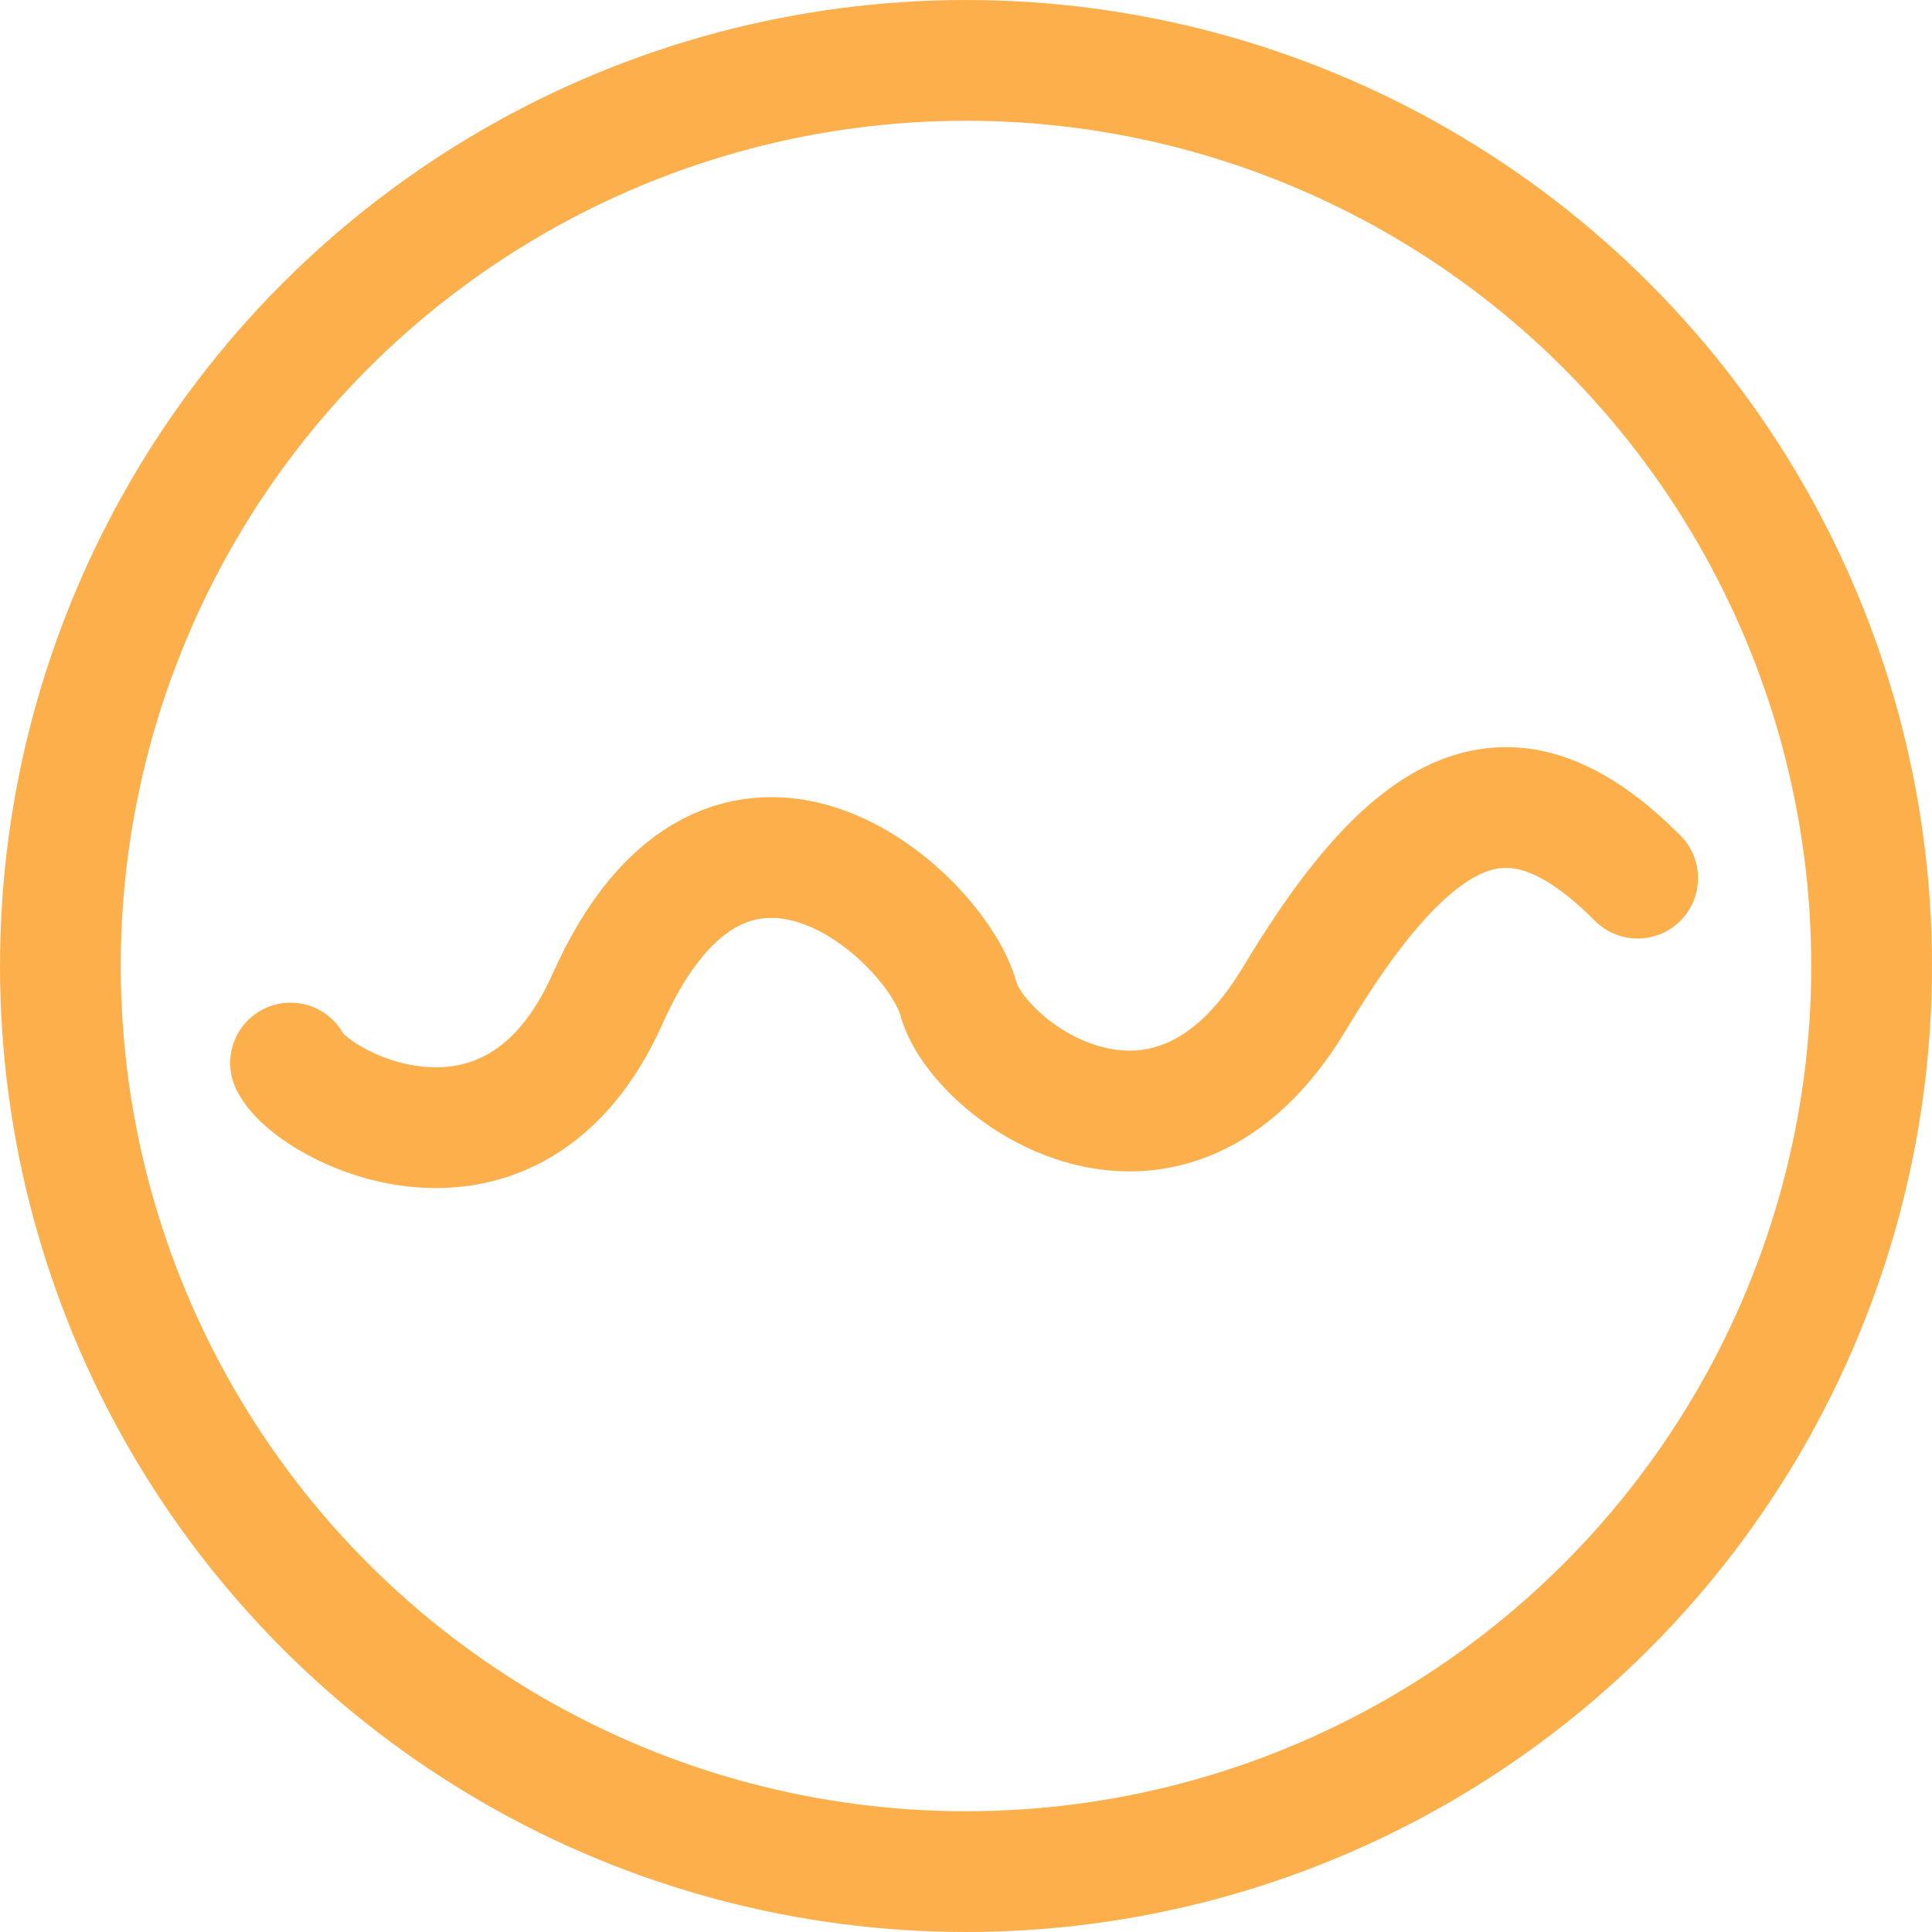
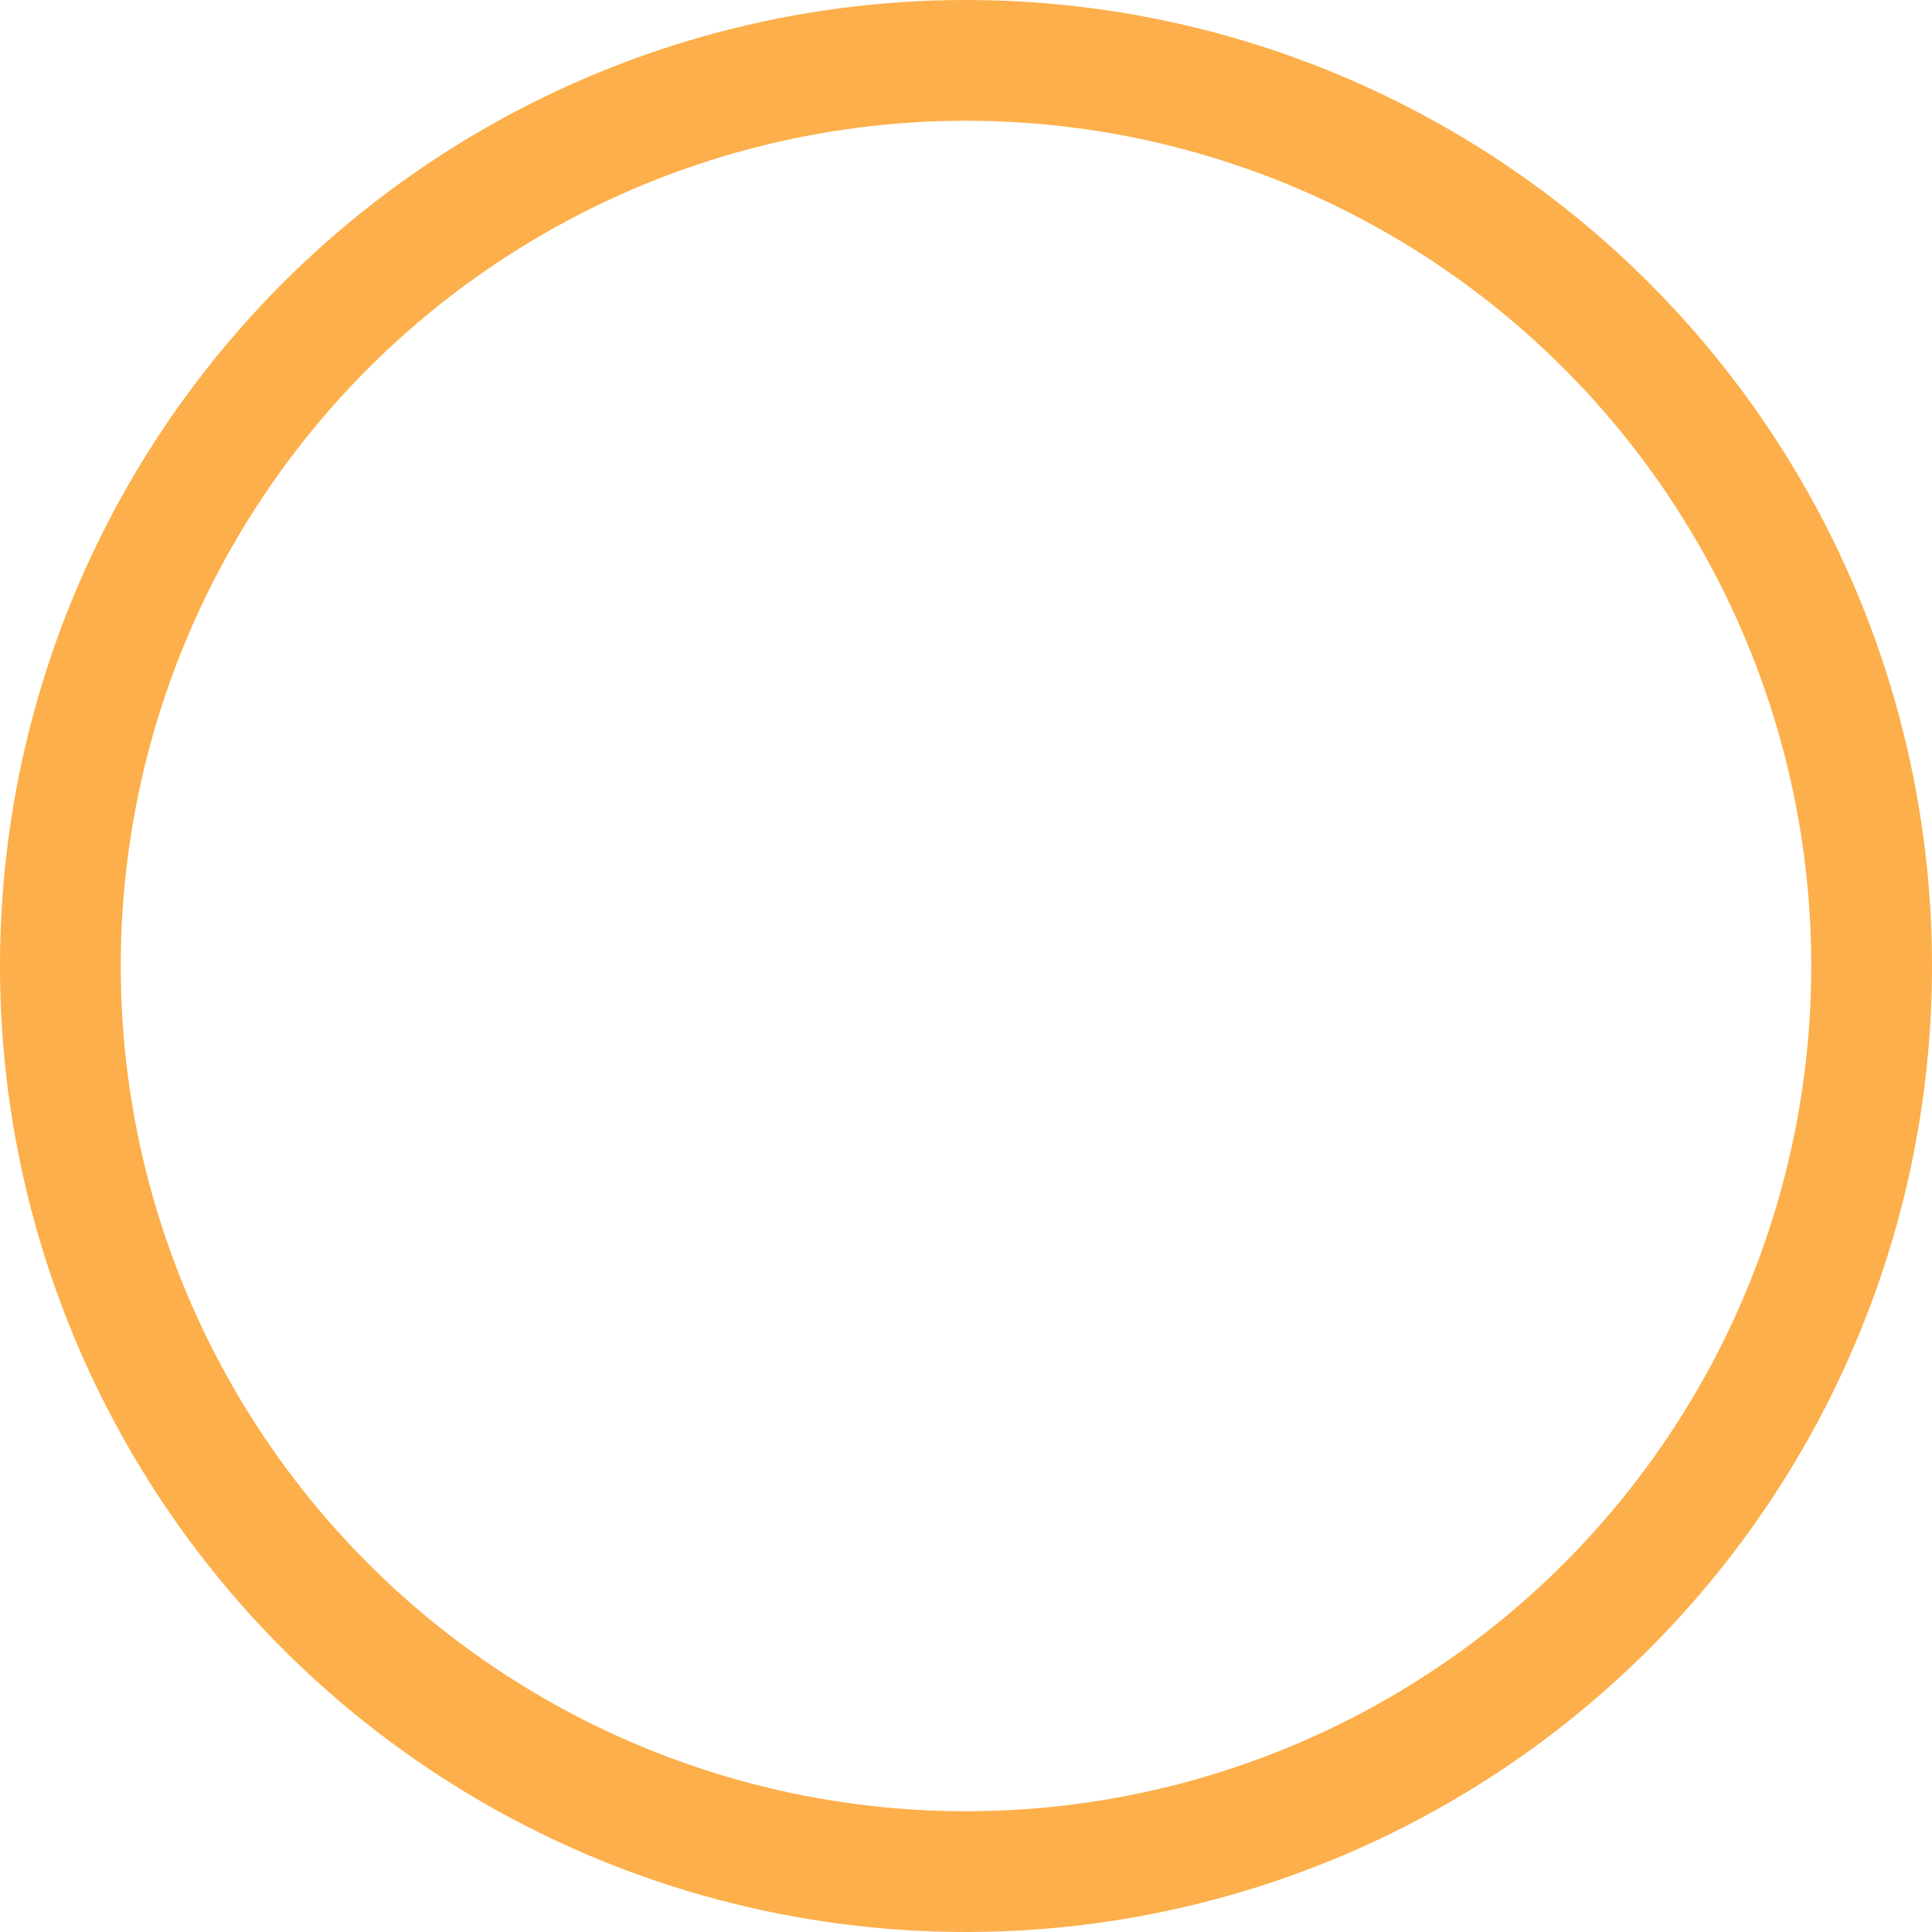
<svg xmlns="http://www.w3.org/2000/svg" width="512" height="512" viewBox="0 0 512 512" fill="none">
  <circle cx="256" cy="256" r="240" stroke="#FCAF4A" stroke-width="32" />
-   <path d="M77 281.716C83 293.716 136.027 320.716 161 264.717C193.108 192.716 248 242.716 254 264.717C259.223 283.866 309.4 320.717 343 264.717C376.6 208.716 402 200.716 434 232.716" stroke="#FCAF4A" stroke-width="32" stroke-linecap="round" />
</svg>